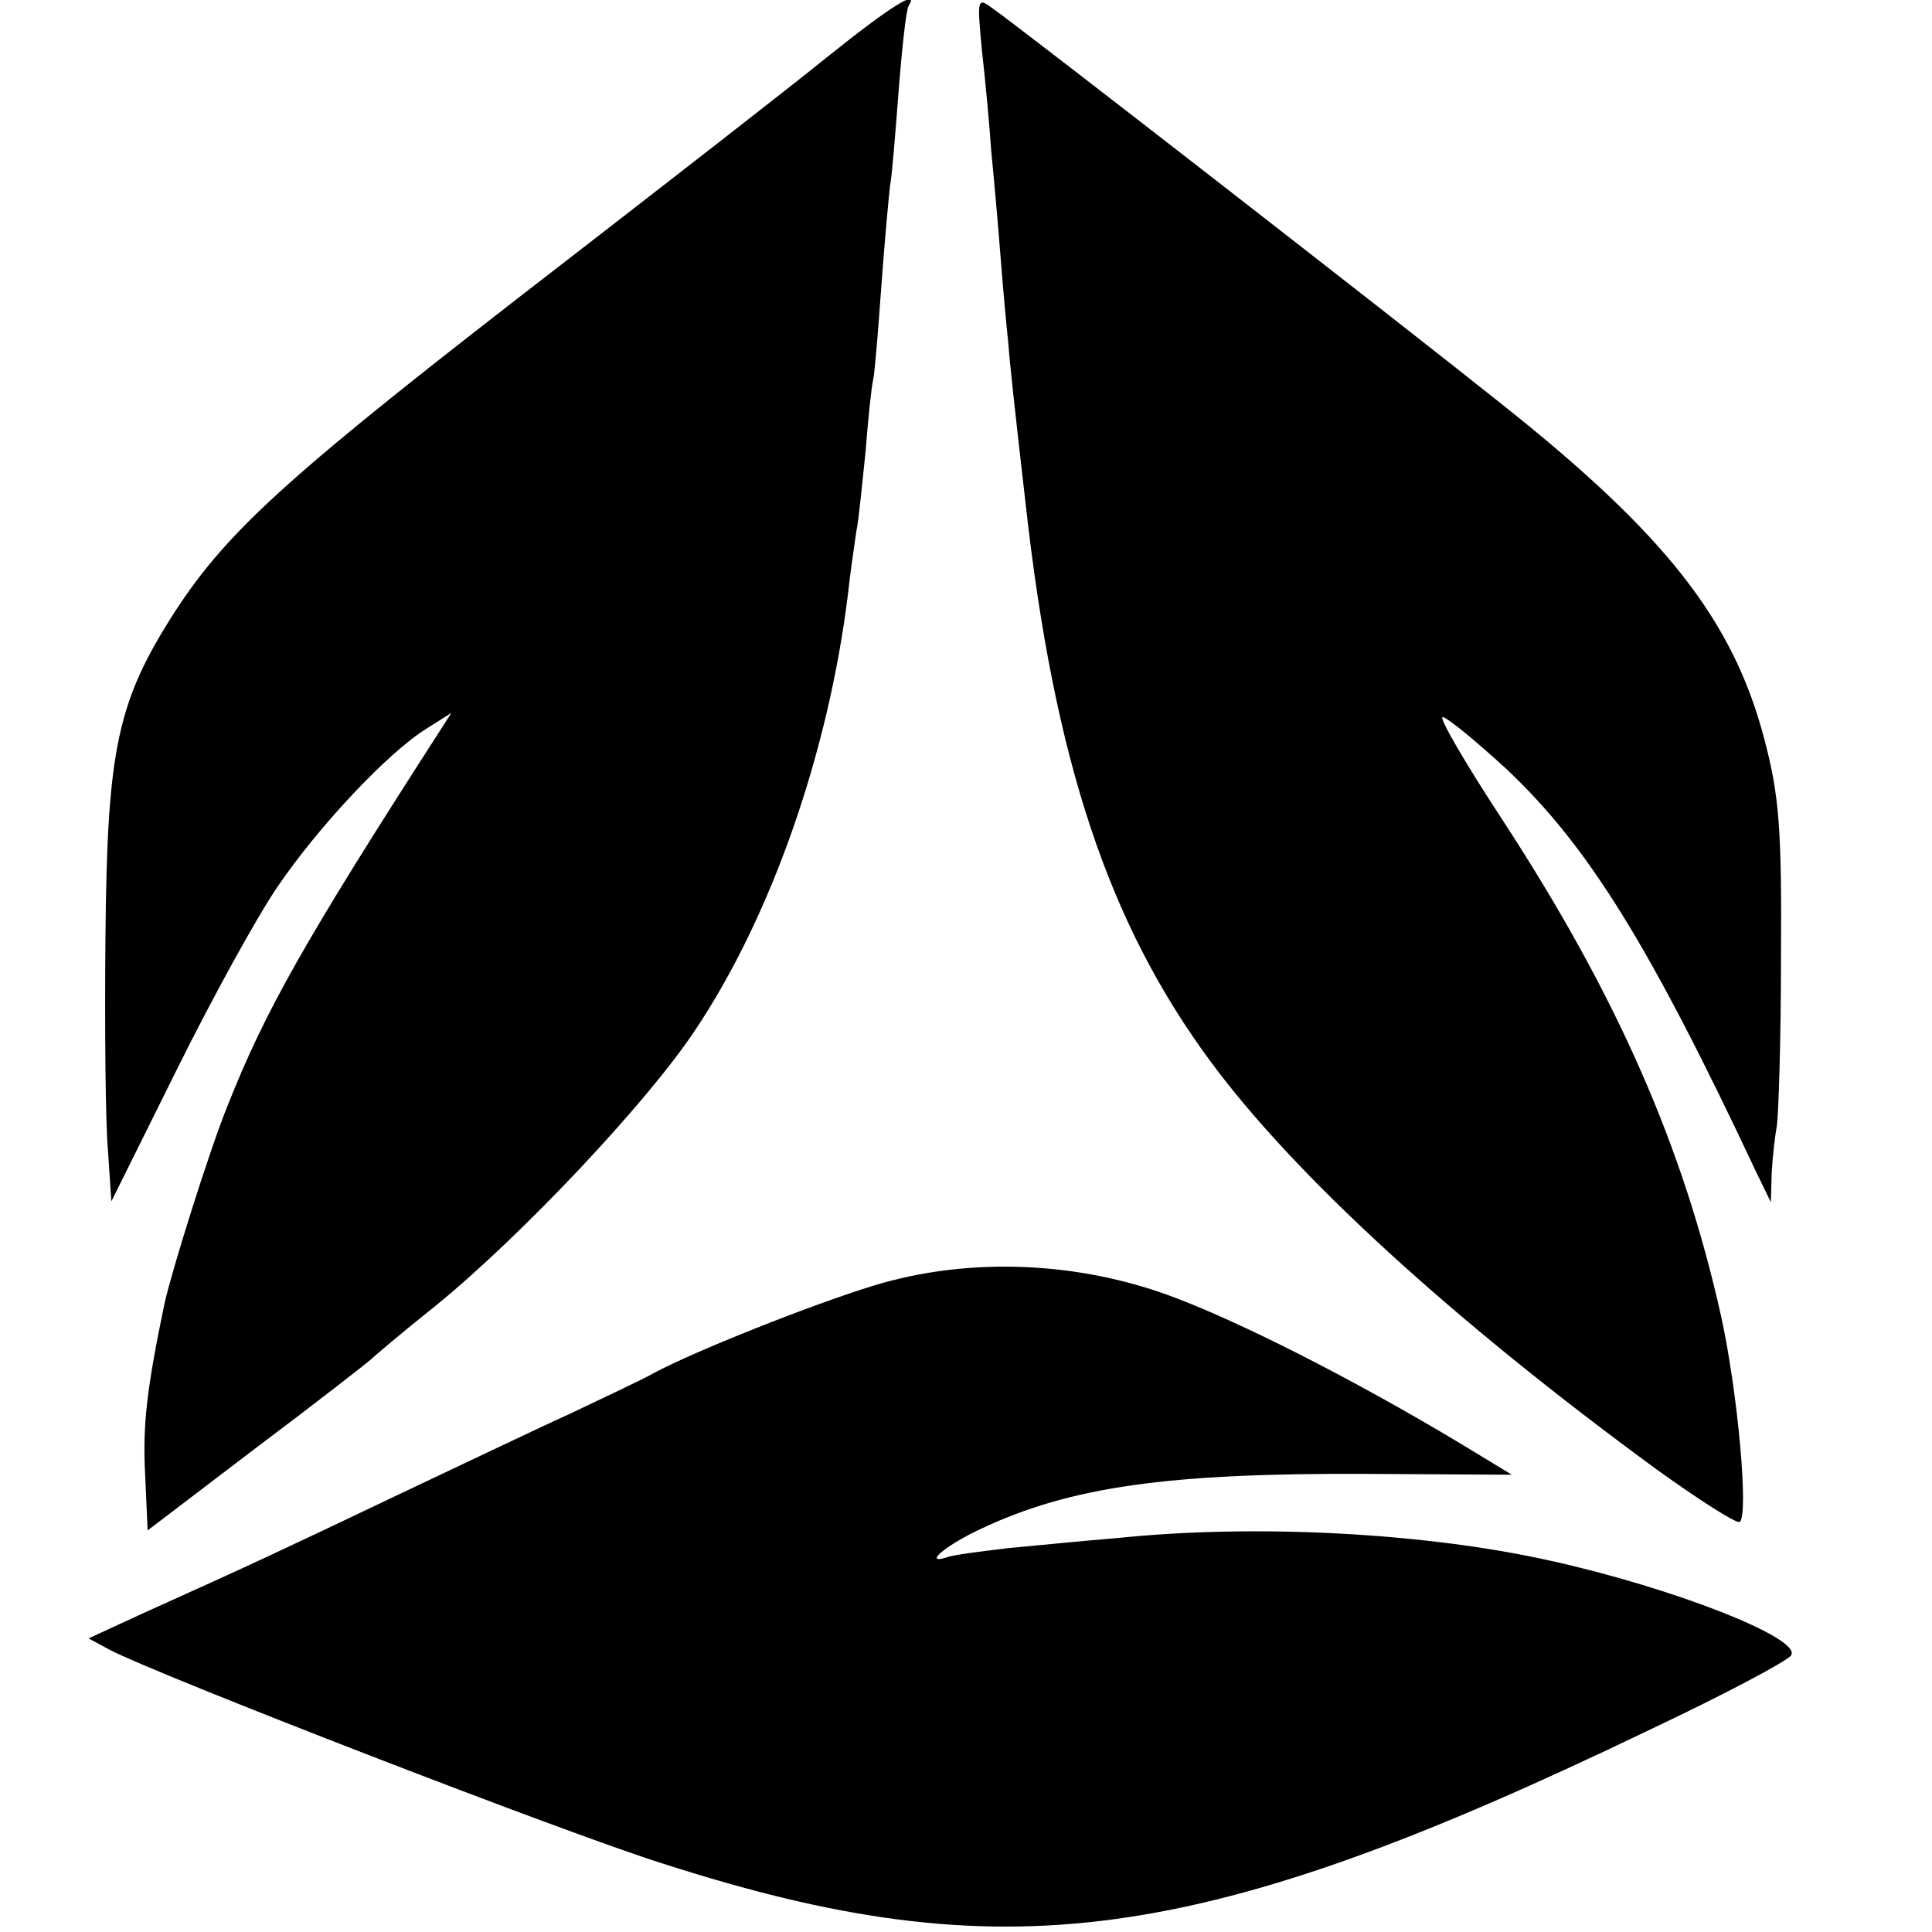
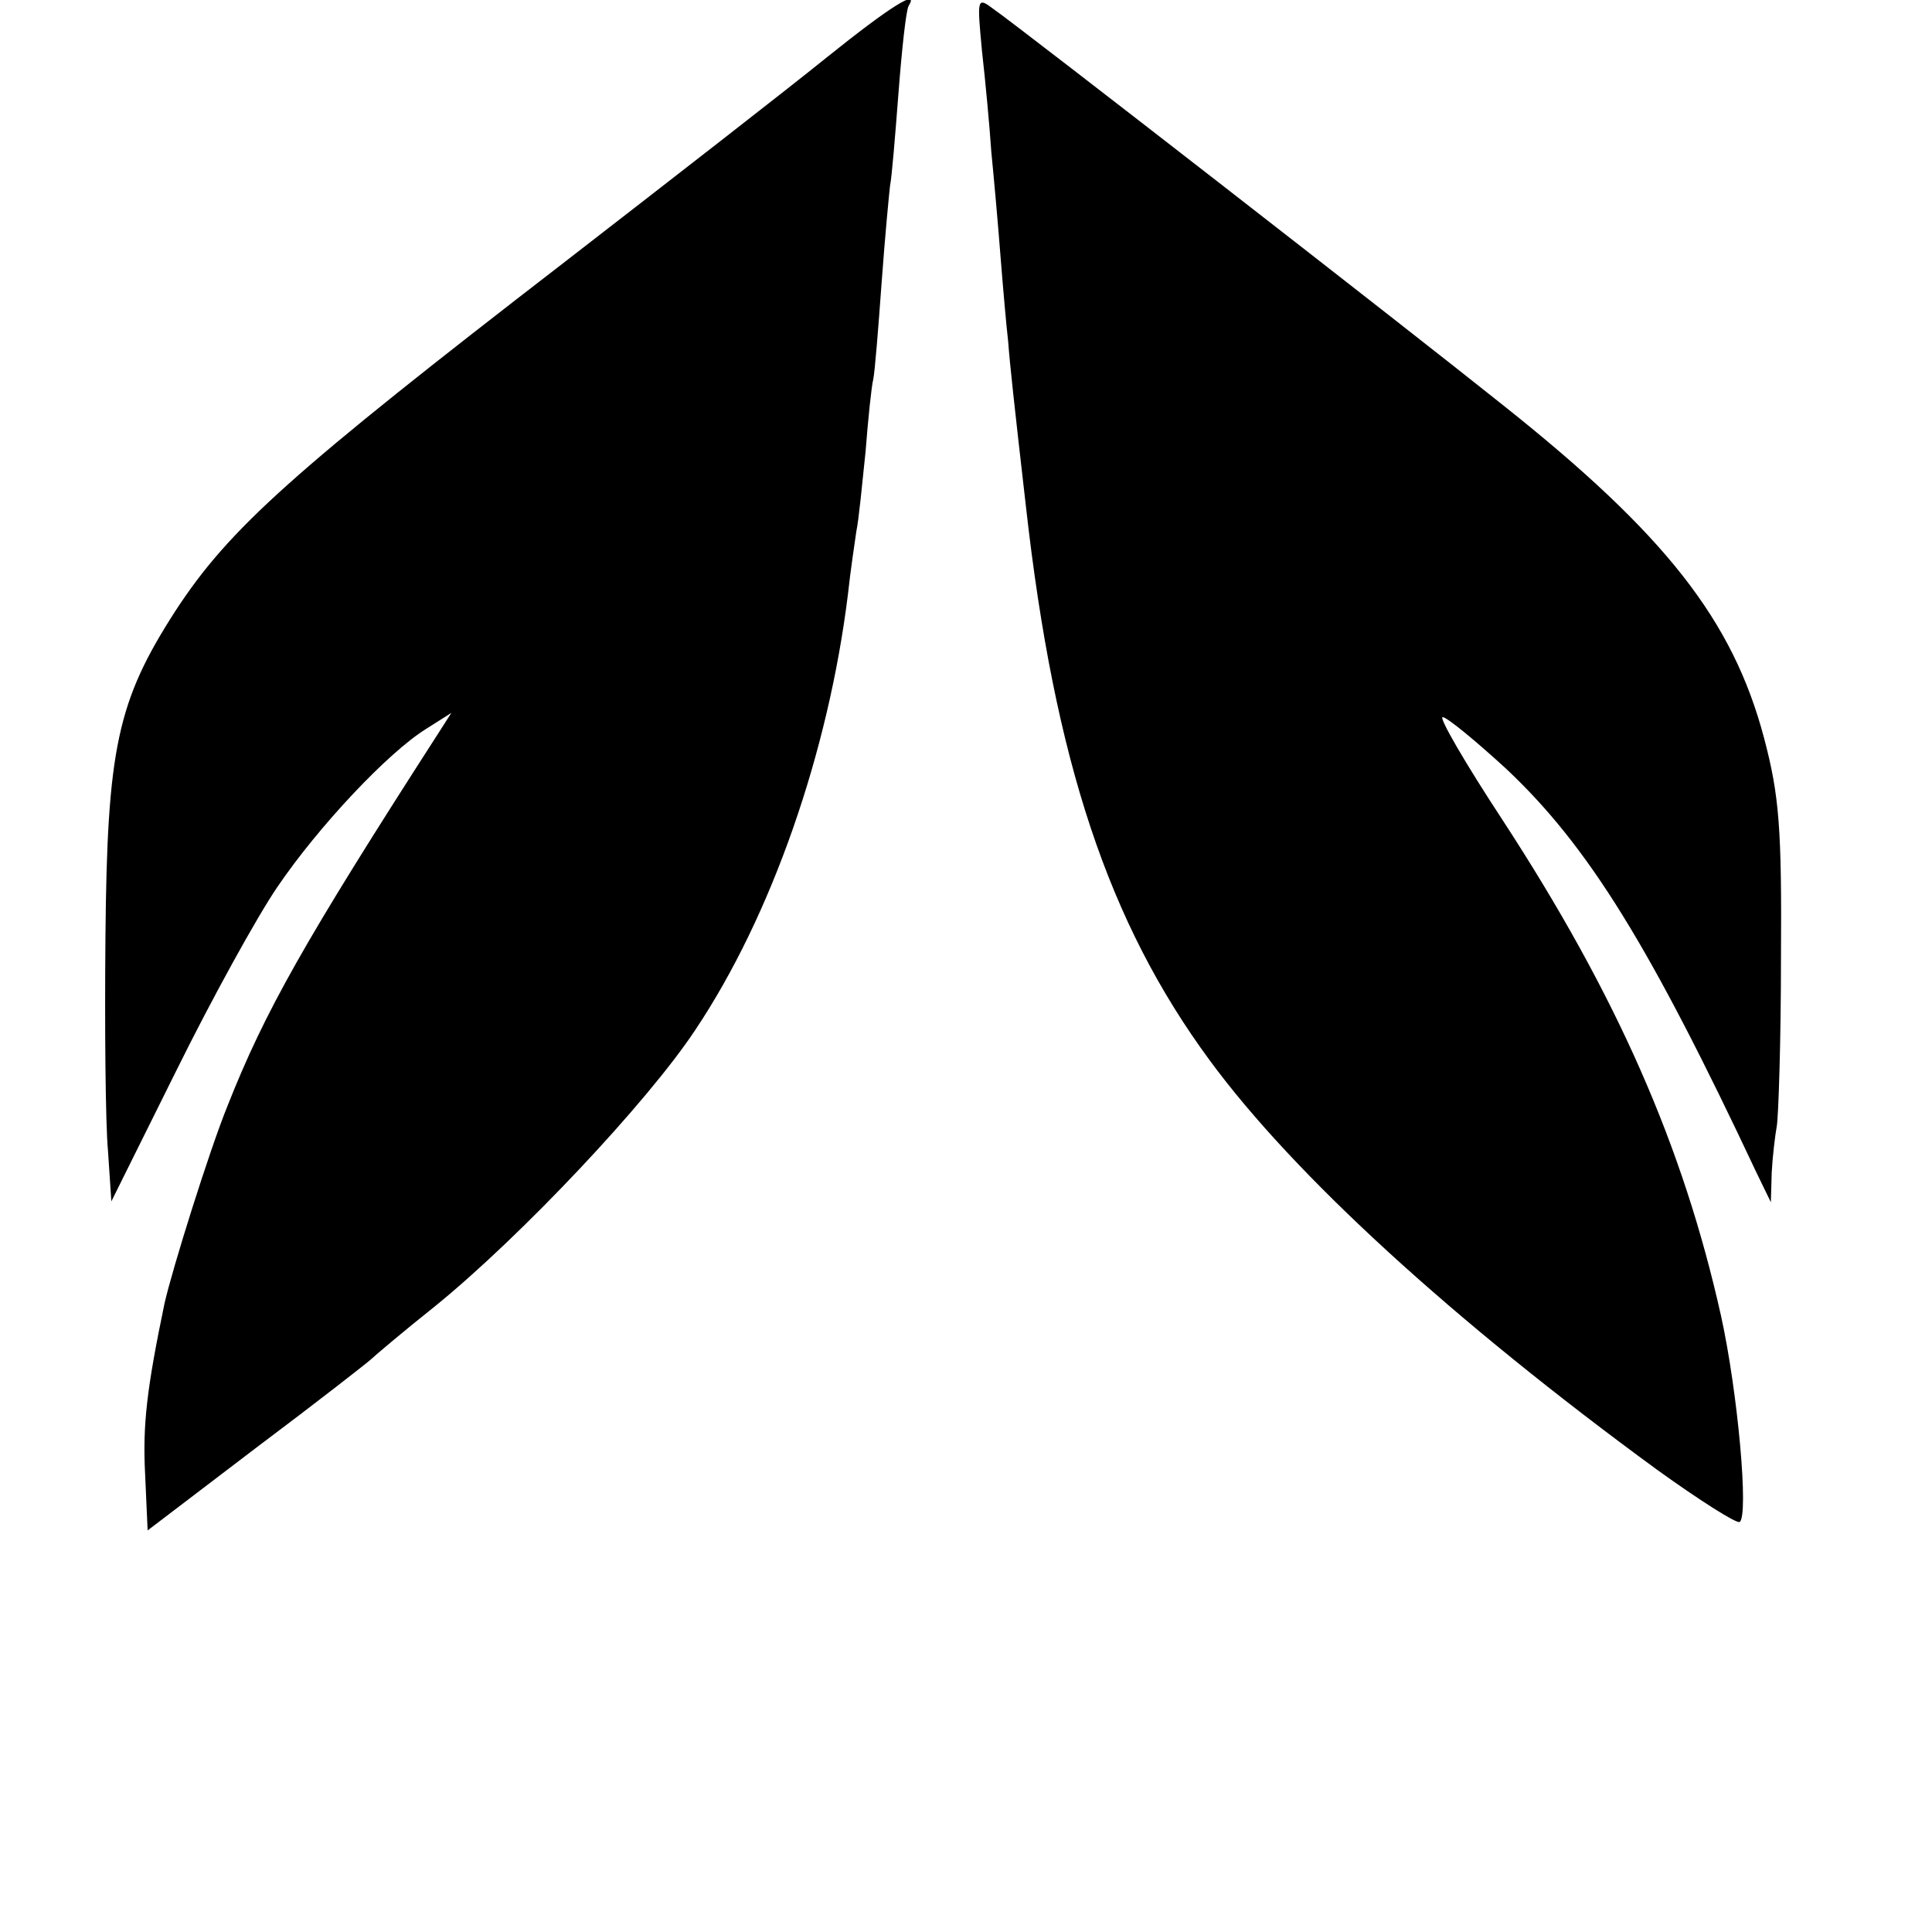
<svg xmlns="http://www.w3.org/2000/svg" version="1.0" width="229pt" height="229pt" viewBox="0 0 229 229" preserveAspectRatio="xMidYMid meet">
  <g transform="translate(0,229) scale(0.1,-0.1)" fill="#000000" stroke="none">
    <path d="M980 2222 c-47 -38 -186 -146 -310 -242 -324 -250 -398 -316 -462 -414 -69 -107 -81 -163 -83 -386 -1 -107 0 -222 3 -254 l4 -60 77 155 c42 85 96 183 120 218 49 72 131 159 176 187 l30 19 -16 -25 c-159 -247 -205 -329 -249 -440 -22 -54 -66 -195 -75 -235 -21 -101 -26 -144 -23 -202 l3 -67 130 99 c72 54 132 101 135 104 3 3 37 32 76 63 101 82 251 241 308 327 91 136 158 330 181 516 3 28 8 61 10 75 3 14 7 57 11 95 3 39 7 77 9 85 2 9 6 60 10 115 4 55 9 107 10 115 2 9 6 58 10 110 4 52 9 98 12 103 13 21 -21 0 -97 -61z" />
    <path d="M1164 2229 c4 -35 9 -89 11 -119 3 -30 8 -86 11 -125 3 -38 7 -83 9 -100 2 -27 7 -73 21 -195 34 -303 98 -494 218 -657 100 -136 288 -308 530 -485 50 -36 94 -64 98 -62 11 7 -2 153 -22 244 -45 202 -124 381 -259 588 -44 67 -76 122 -71 122 5 0 39 -28 75 -61 98 -92 171 -211 297 -479 l17 -35 1 35 c1 19 4 44 6 55 2 11 5 101 5 200 1 153 -2 192 -20 260 -37 140 -117 242 -311 396 -115 92 -573 448 -602 468 -20 15 -20 14 -14 -50z" />
-     <path d="M1035 766 c-72 -22 -213 -78 -261 -104 -10 -6 -55 -27 -99 -48 -44 -20 -138 -65 -210 -99 -128 -61 -166 -79 -295 -137 l-65 -30 26 -14 c58 -30 537 -216 655 -253 404 -130 636 -98 1170 159 89 42 164 82 167 88 13 20 -140 80 -285 112 -147 33 -349 44 -513 27 -38 -3 -97 -9 -130 -12 -33 -4 -66 -8 -73 -11 -29 -9 0 15 41 34 106 50 222 66 456 65 l173 -1 -33 20 c-130 80 -275 155 -364 189 -114 44 -246 50 -360 15z" />
  </g>
</svg>